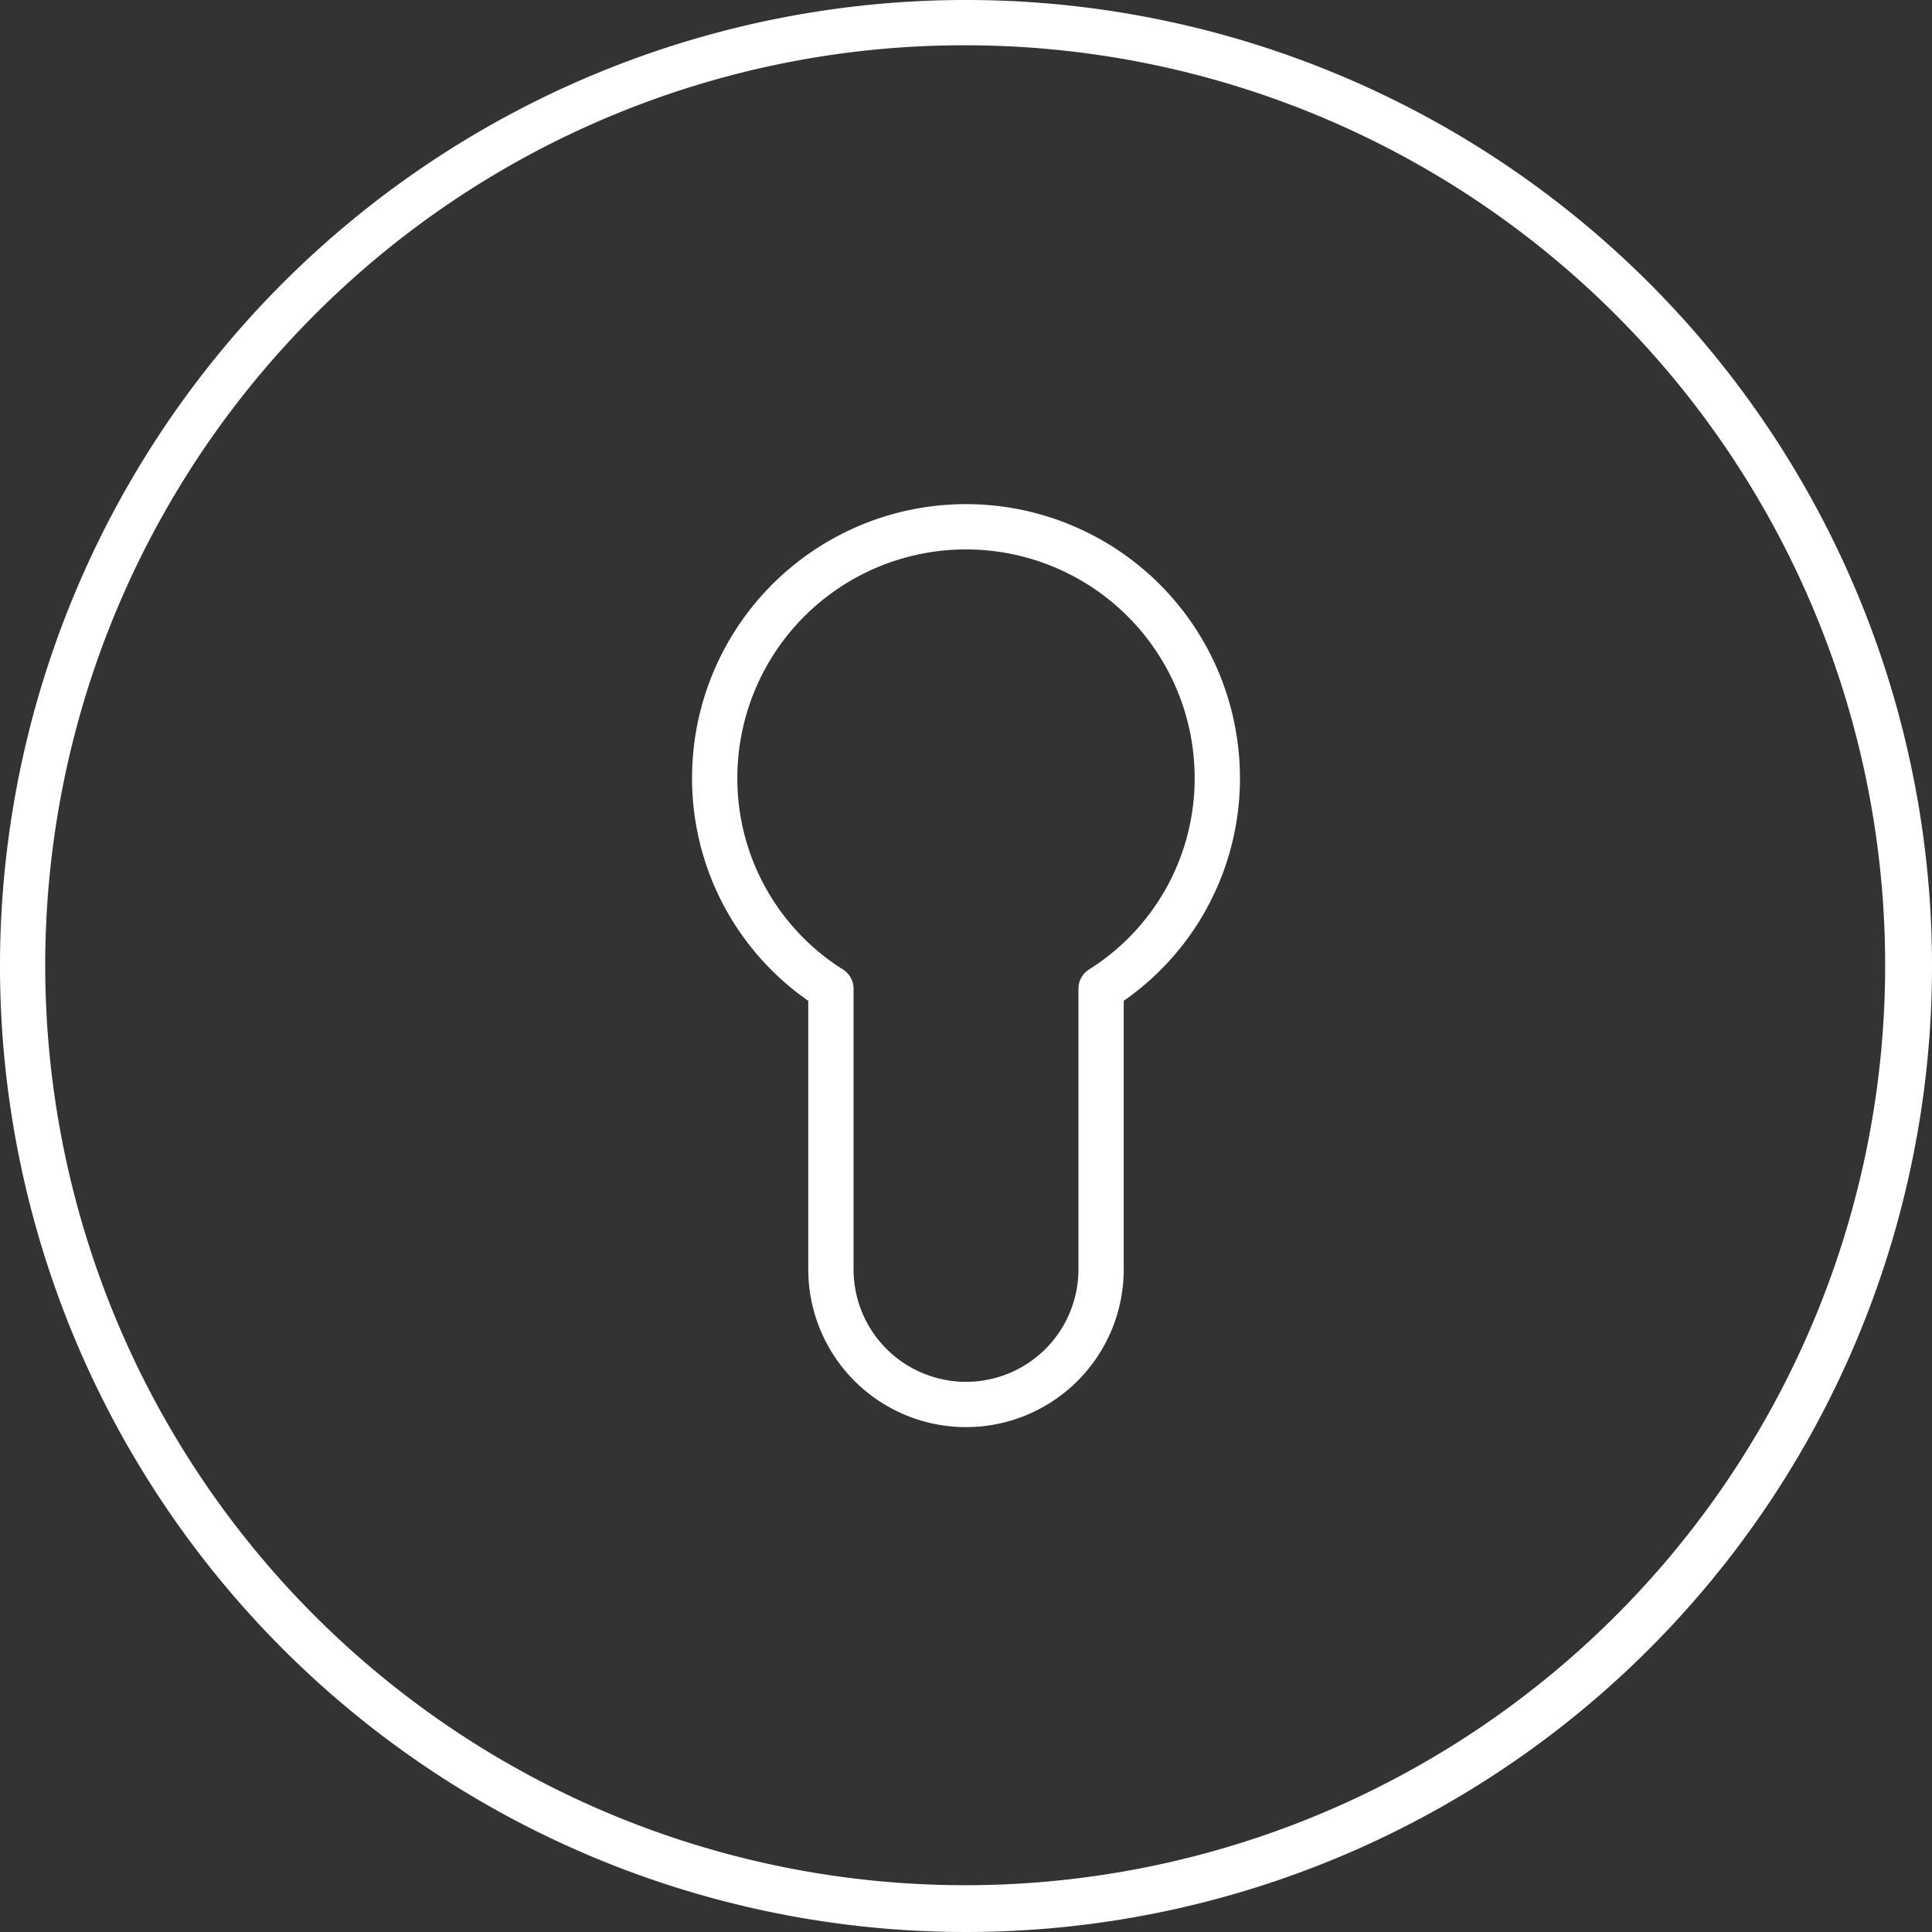
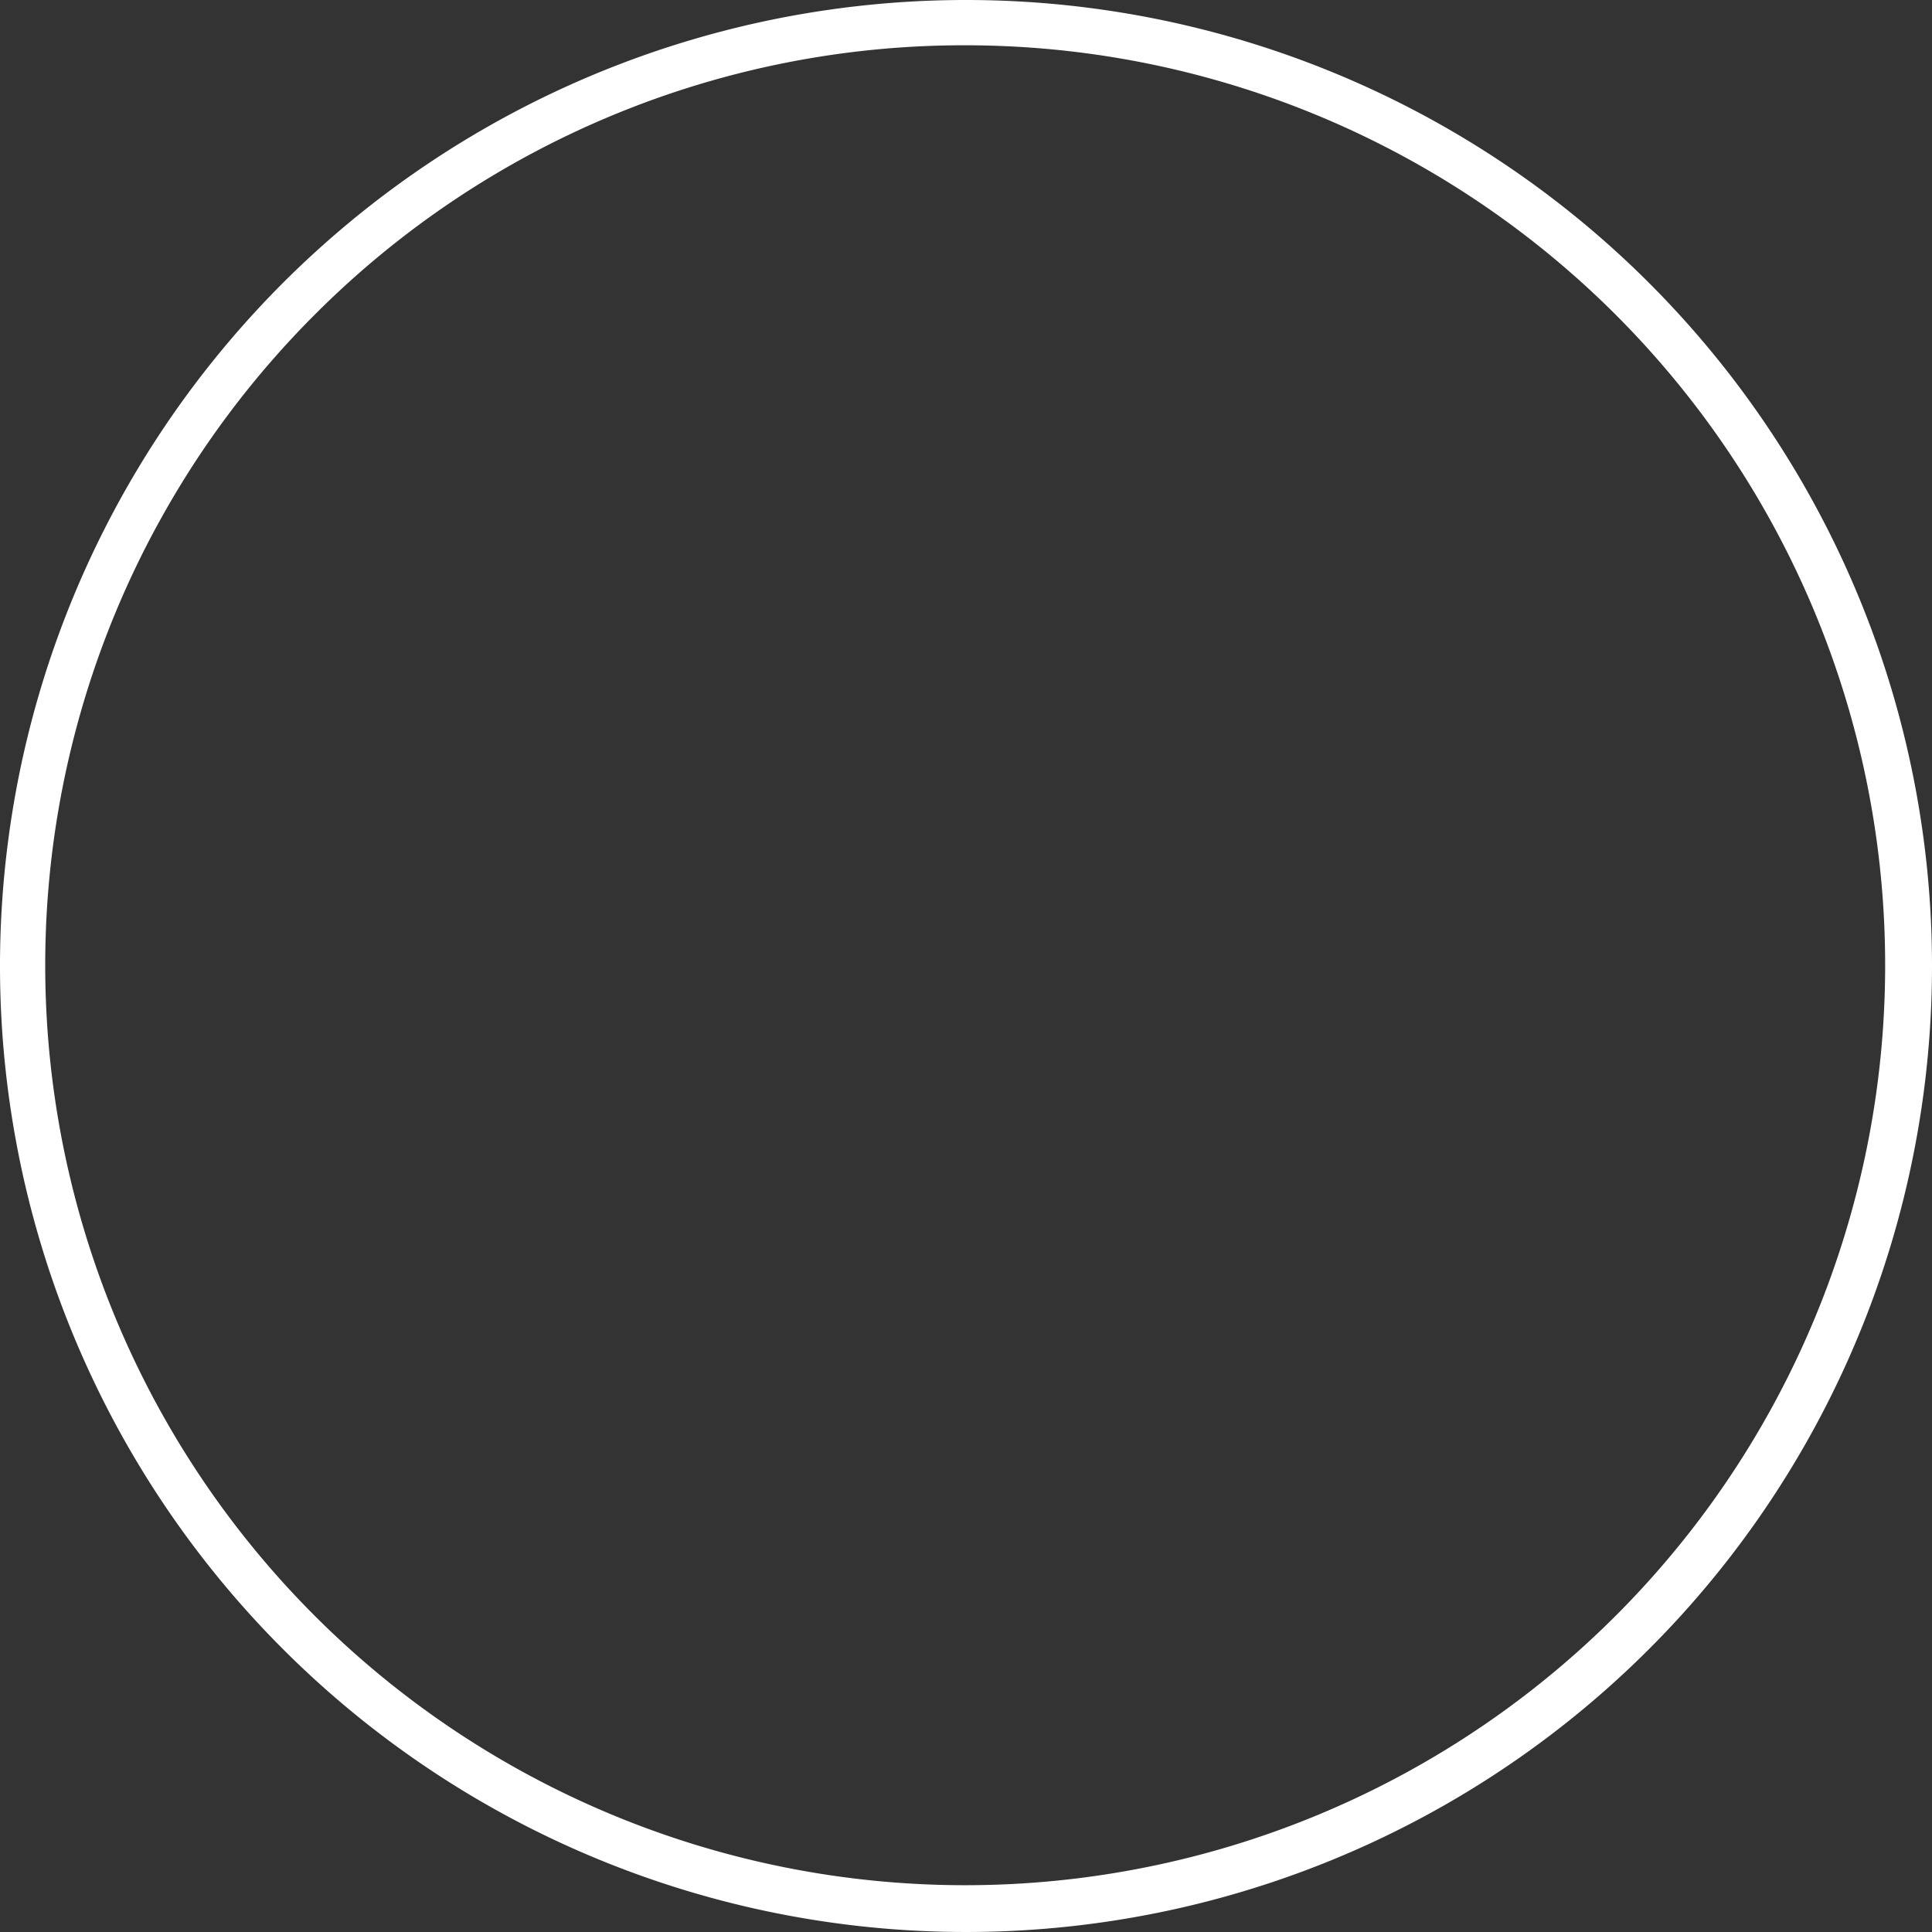
<svg xmlns="http://www.w3.org/2000/svg" viewBox="0 0 256 256">
  <rect x="0" y="0" width="256" height="256" fill="#333333" stroke="none" />
  <defs>
    <style>.a{fill:none;stroke:#fff;stroke-linecap:round;stroke-linejoin:round;stroke-width:6px;}.b{fill:#fff;}</style>
  </defs>
  <title>logo-loeck--white</title>
-   <path class="a" d="M145.9,131v37.2a17.9,17.9,0,0,1-35.8,0V131a32.9,32.9,0,0,1-15.4-27.9,33.3,33.3,0,0,1,66.6,0A32.9,32.9,0,0,1,145.9,131Z" transform="translate(0 0)" />
  <path class="b" d="M128,6A121.9,121.9,0,1,1,41.7,41.7,121.5,121.5,0,0,1,128,6m0-6A128,128,0,1,0,256,128,128,128,0,0,0,128,0Z" transform="translate(0 0)" />
</svg>